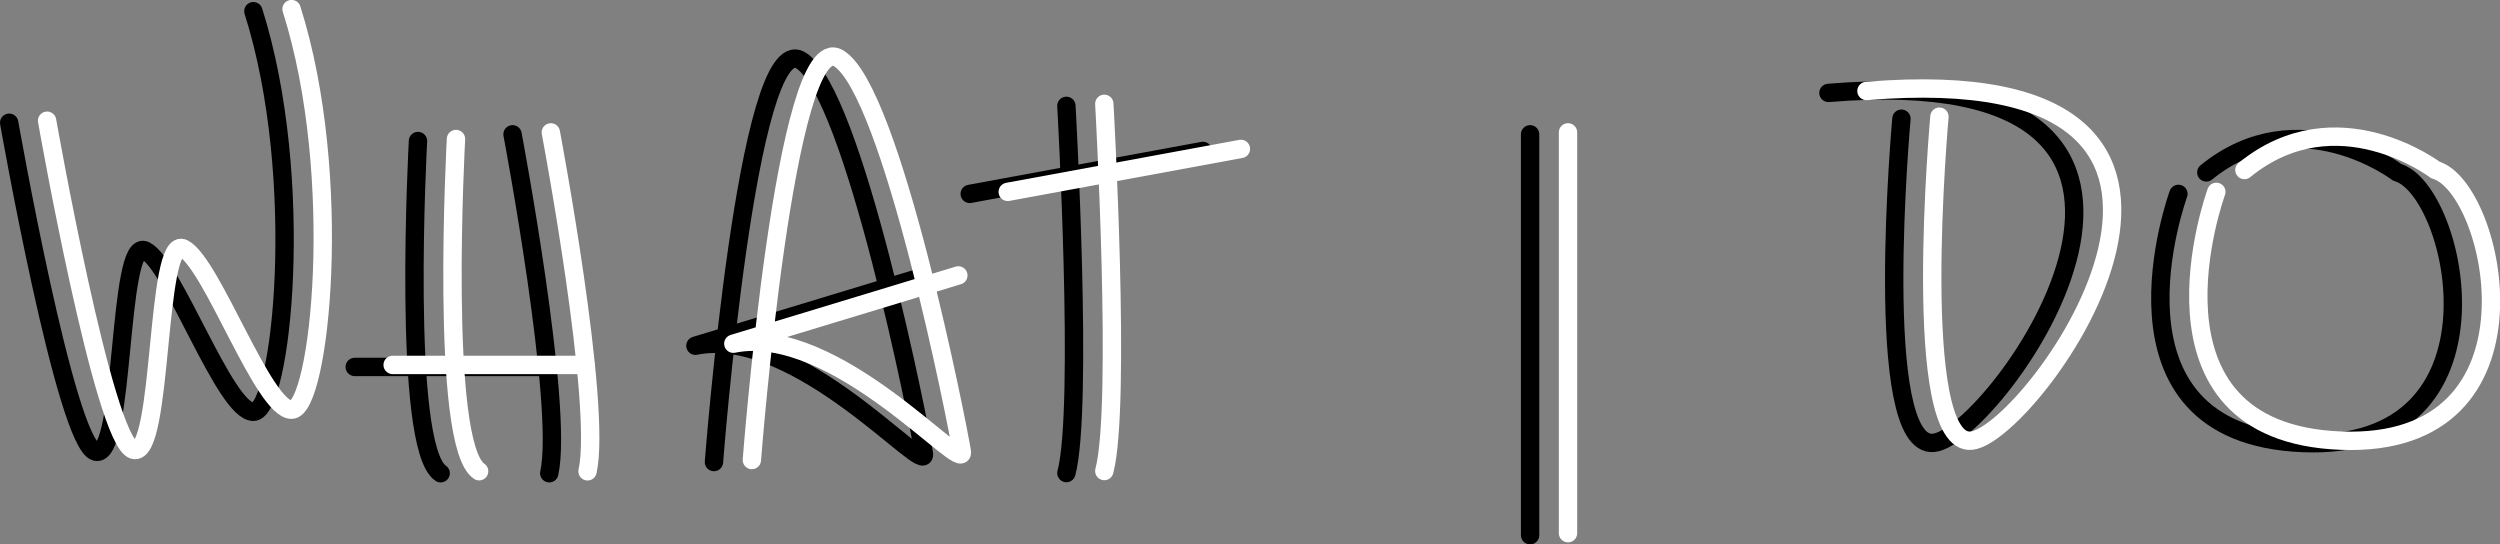
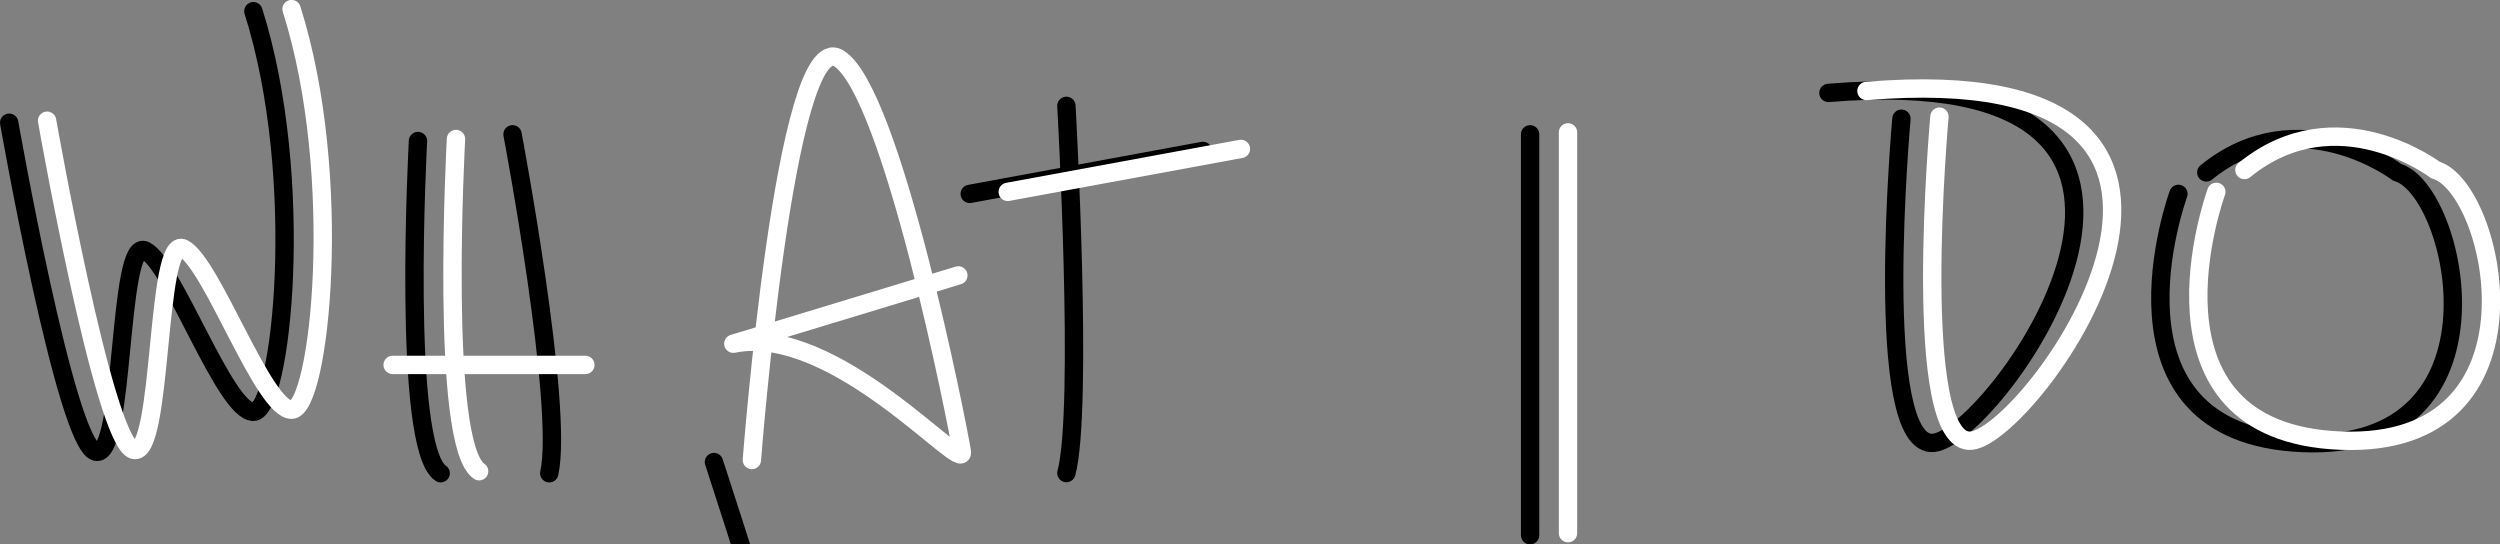
<svg xmlns="http://www.w3.org/2000/svg" viewBox="0 0 272.32 59.3">
  <rect x="0" y="0" width="272.32" height="59.3" fill="#808080" stroke="none" />
  <defs>
    <style>.cls-1,.cls-2{fill:none;stroke-linecap:round;stroke-linejoin:round;stroke-width:2px;}.cls-1{stroke:#000;}.cls-2{stroke:#fff;}</style>
  </defs>
  <title>Risorsa 18</title>
  <g id="Livello_2" data-name="Livello 2">
    <g id="Livello_1-2" data-name="Livello 1">
      <path class="cls-1" d="M1,13.37S7.15,48.29,10.41,49.2s2.35-23.52,5.43-21.9S24.52,44.86,27.6,44.86s5.79-25.38,0-43.64" />
      <path class="cls-1" d="M45.53,15.36S43.71,48.66,48,51.55" />
      <path class="cls-1" d="M55.83,14.63s5.61,29.68,4,36.92" />
-       <line class="cls-1" x1="38.64" y1="39.97" x2="59.63" y2="39.97" />
-       <path class="cls-1" d="M77.77,50.33S81.4,3.14,87.2,6.56s13,40.08,13.44,42.85-13.75-14-24.89-11.75l24.51-7.43" />
+       <path class="cls-1" d="M77.77,50.33s13,40.08,13.44,42.85-13.75-14-24.89-11.75l24.51-7.43" />
      <line class="cls-1" x1="105.63" y1="21.12" x2="131.03" y2="16.44" />
      <path class="cls-1" d="M116.16,11.53s1.87,33,0,40" />
      <line class="cls-1" x1="166.67" y1="14.63" x2="166.67" y2="58.3" />
      <path class="cls-1" d="M207.12,12.93s-3.27,36,3.51,35.31,36.48-42.09-11.46-38.12" />
      <path class="cls-1" d="M237.29,21.12s-9.59,26.21,13.56,27.14,16.84-27.6,10.29-29.48c0,0-10.76-8.18-20.81,0" />
      <path class="cls-2" d="M5.13,13.15S11.29,48.07,14.54,49,16.9,25.45,20,27.08s8.69,17.55,11.76,17.55,5.79-25.38,0-43.64" />
      <path class="cls-2" d="M49.67,15.14s-1.83,33.3,2.52,36.19" />
-       <path class="cls-2" d="M60,14.42s5.61,29.68,4,36.92" />
      <line class="cls-2" x1="42.77" y1="39.75" x2="63.76" y2="39.75" />
      <path class="cls-2" d="M81.9,50.11S85.53,2.92,91.33,6.34s13,40.08,13.44,42.85S91,35.15,79.88,37.44L104.39,30" />
      <line class="cls-2" x1="109.77" y1="20.9" x2="135.17" y2="16.22" />
-       <path class="cls-2" d="M120.29,11.31s1.87,33,0,40" />
      <line class="cls-2" x1="170.8" y1="14.42" x2="170.8" y2="58.08" />
      <path class="cls-2" d="M211.26,12.71S208,48.73,214.76,48,251.25,5.93,203.31,9.91" />
      <path class="cls-2" d="M241.42,20.9S231.84,47.11,255,48s16.84-27.6,10.29-29.48c0,0-10.76-8.18-20.81,0" />
    </g>
  </g>
</svg>